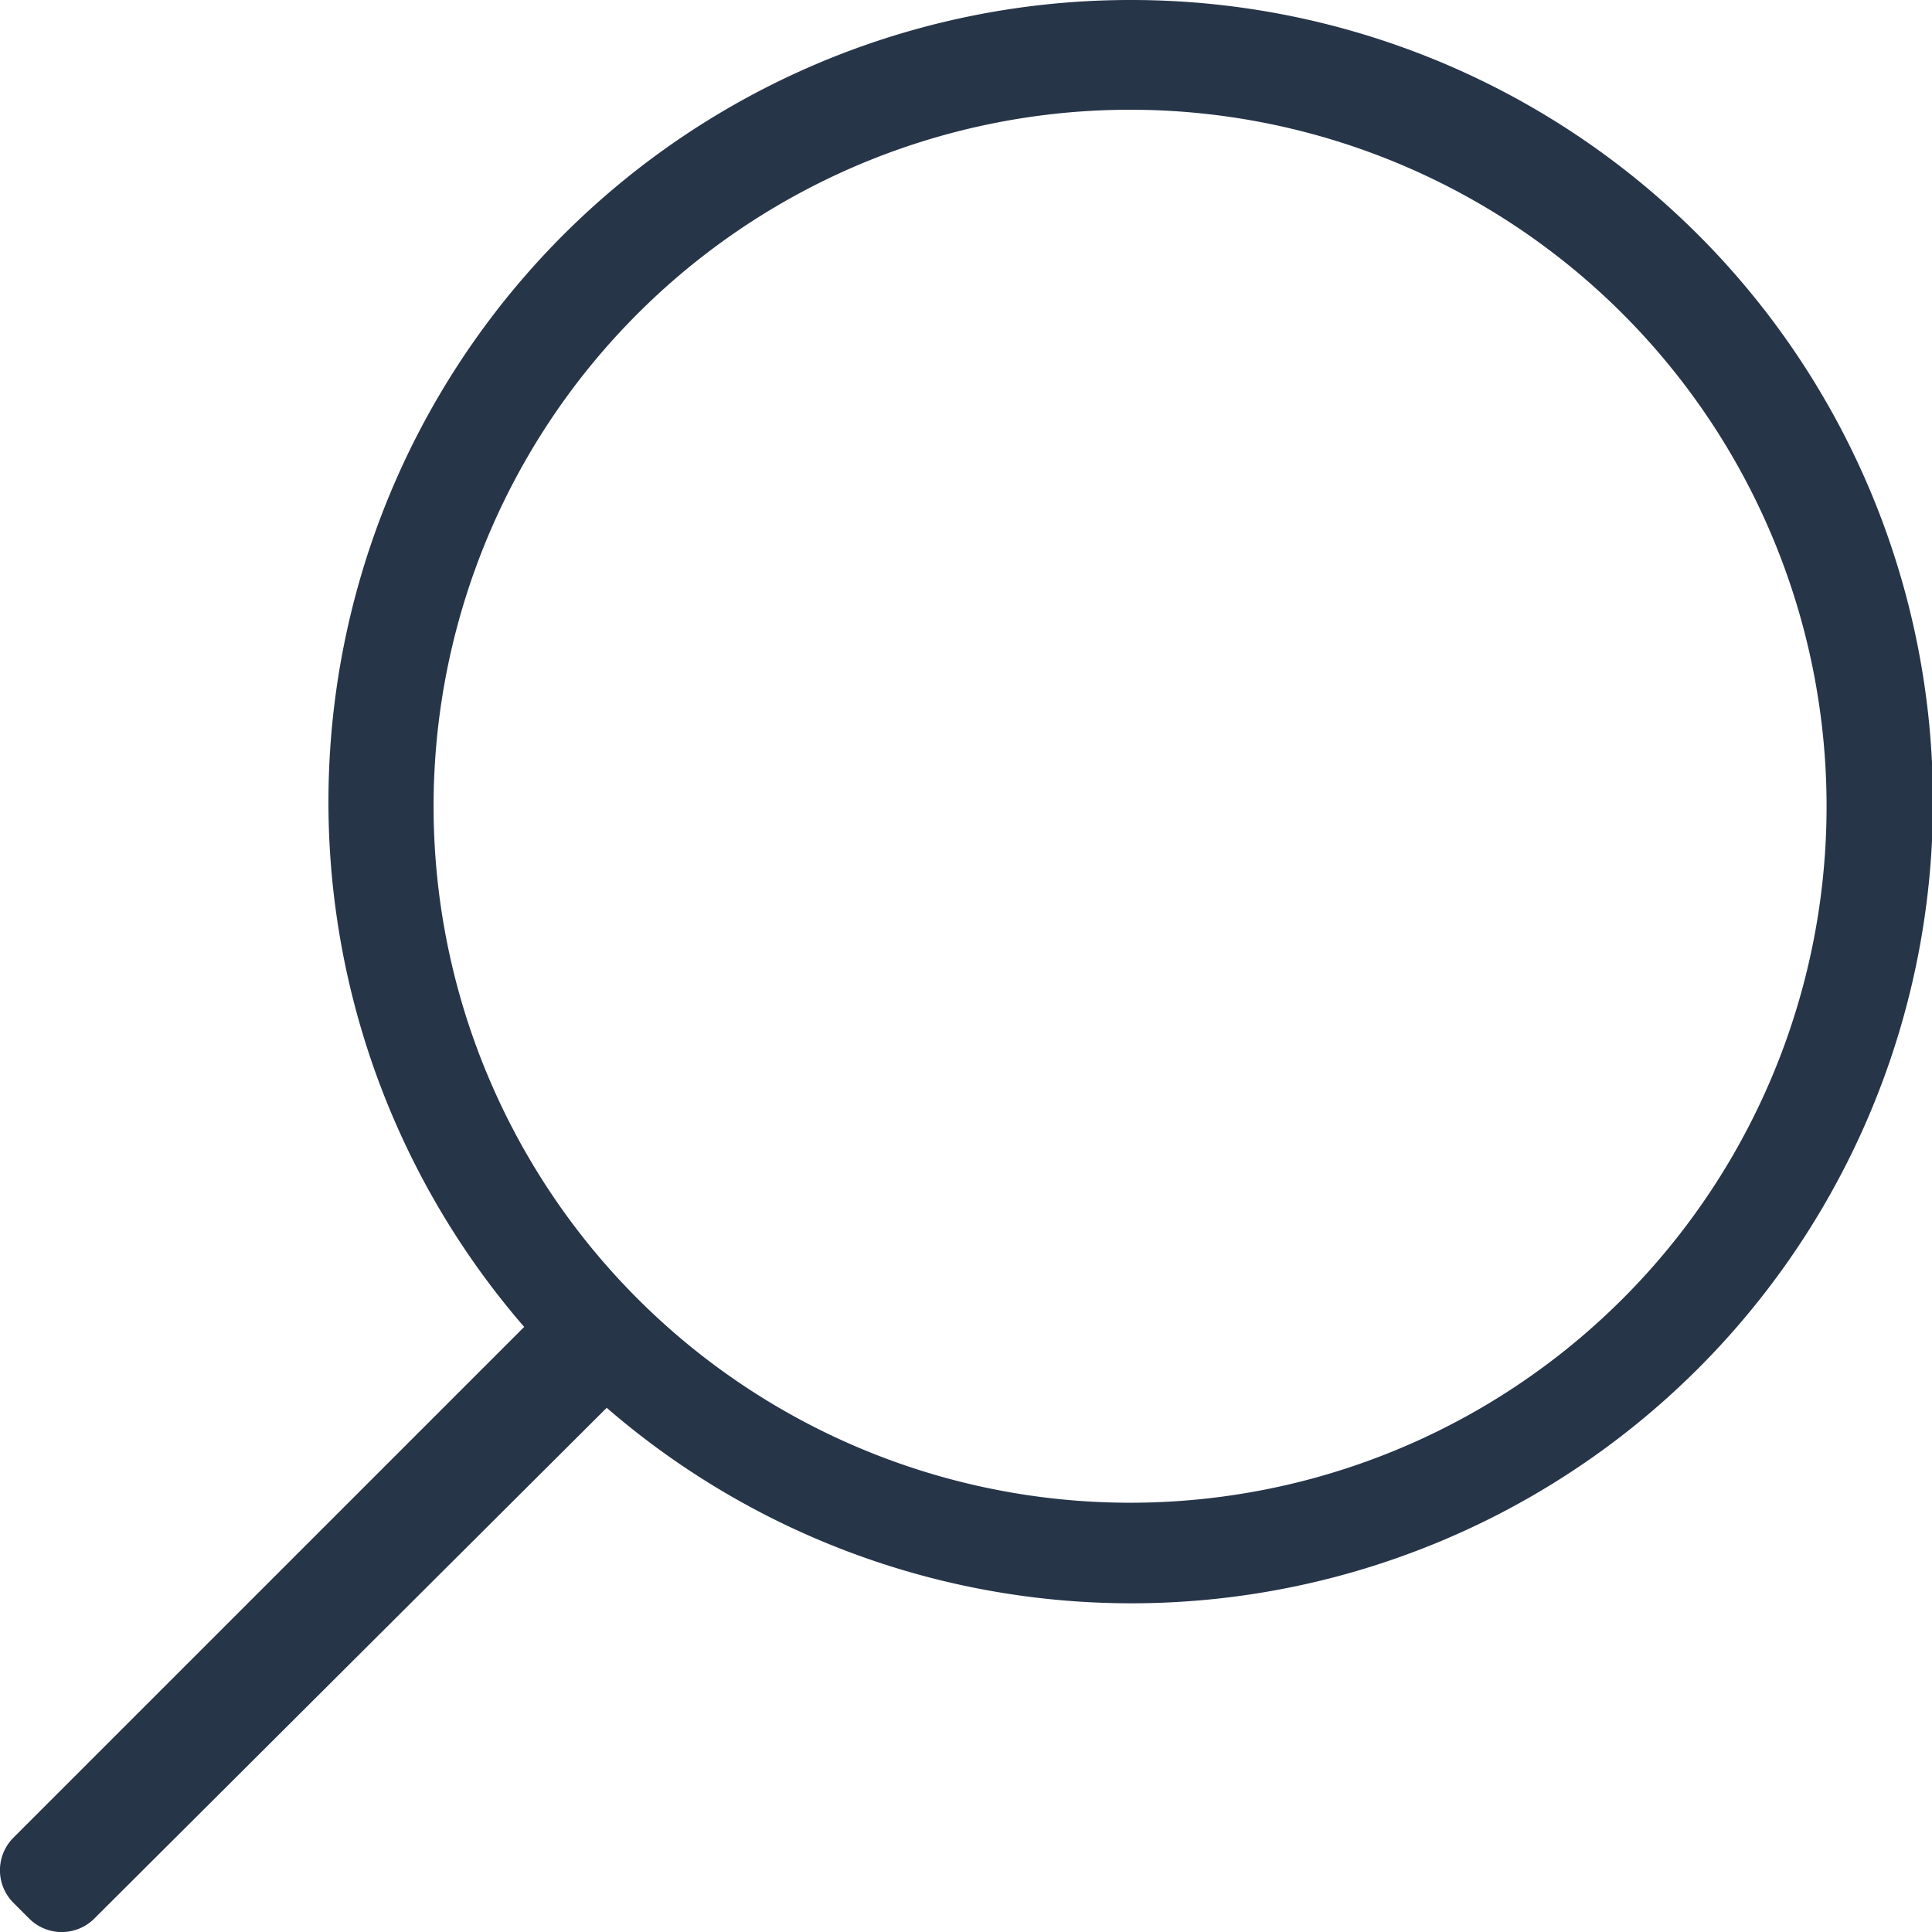
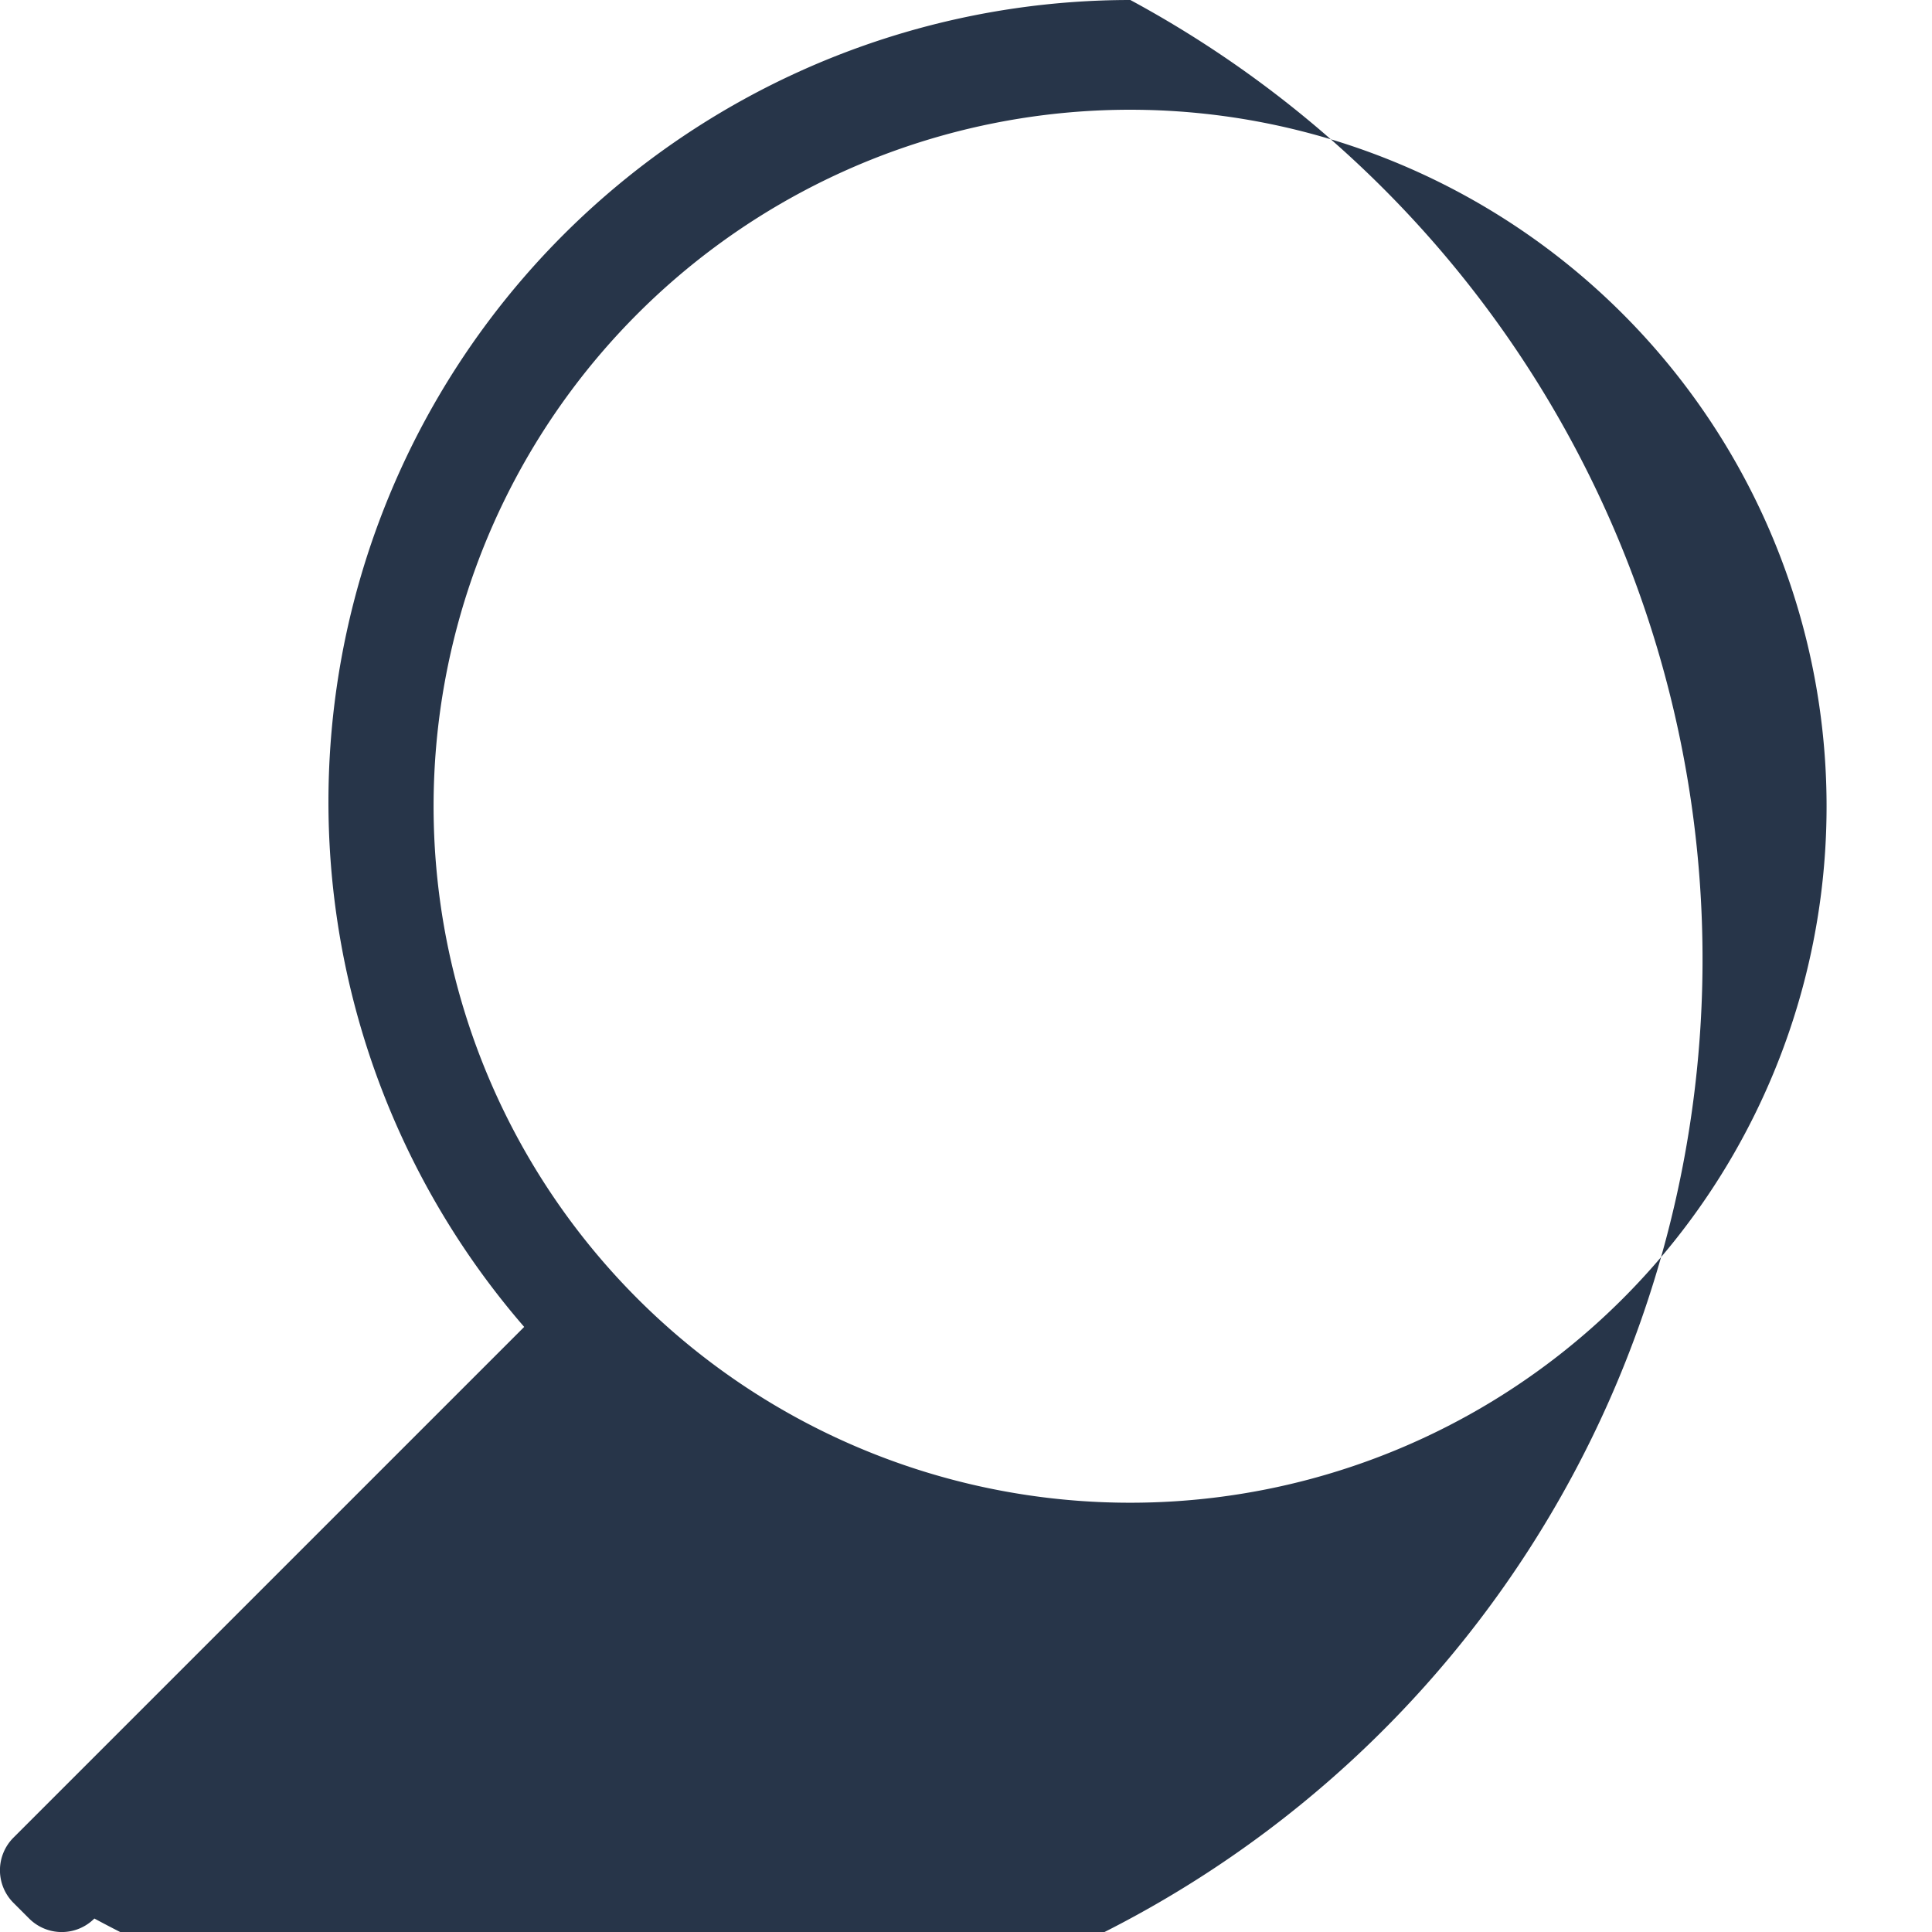
<svg xmlns="http://www.w3.org/2000/svg" viewBox="0 0 71.65 71.65">
  <defs>
    <style>.cls-1{fill:#273549;}</style>
  </defs>
  <g id="Слой_2" data-name="Слой 2">
    <g id="Слой_1-2" data-name="Слой 1">
-       <path class="cls-1" d="M41.92,0A29.74,29.74,0,0,0,19.44,49.21L.5,68.15a1.71,1.71,0,0,0,0,2.42l.58.58a1.71,1.71,0,0,0,2.42,0l19-18.94A29.73,29.73,0,1,0,41.92,0Zm0,55.73A25.83,25.83,0,1,1,67.74,29.9,25.82,25.82,0,0,1,41.91,55.73Z" />
+       <path class="cls-1" d="M41.92,0A29.74,29.74,0,0,0,19.44,49.21L.5,68.15a1.71,1.71,0,0,0,0,2.42l.58.58a1.71,1.71,0,0,0,2.42,0A29.73,29.73,0,1,0,41.92,0Zm0,55.73A25.83,25.83,0,1,1,67.74,29.9,25.82,25.82,0,0,1,41.91,55.73Z" />
    </g>
  </g>
</svg>